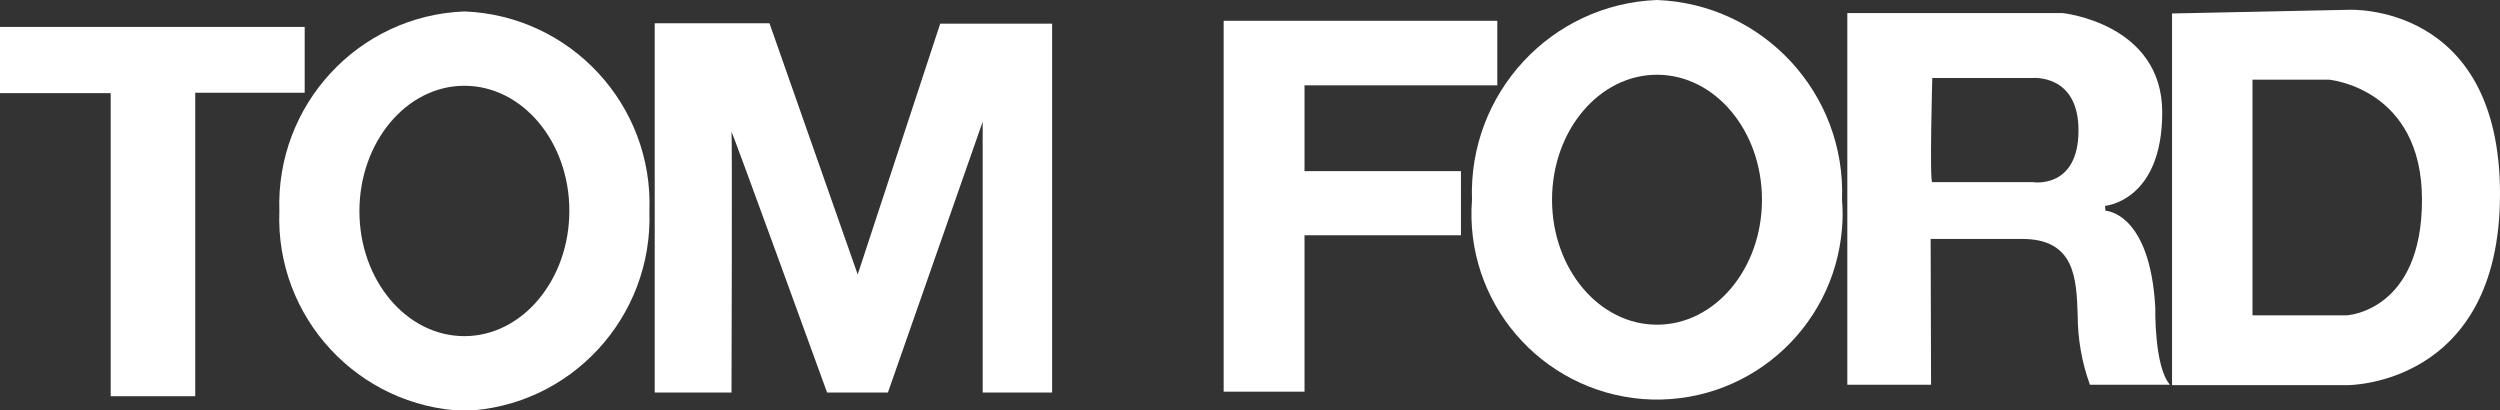
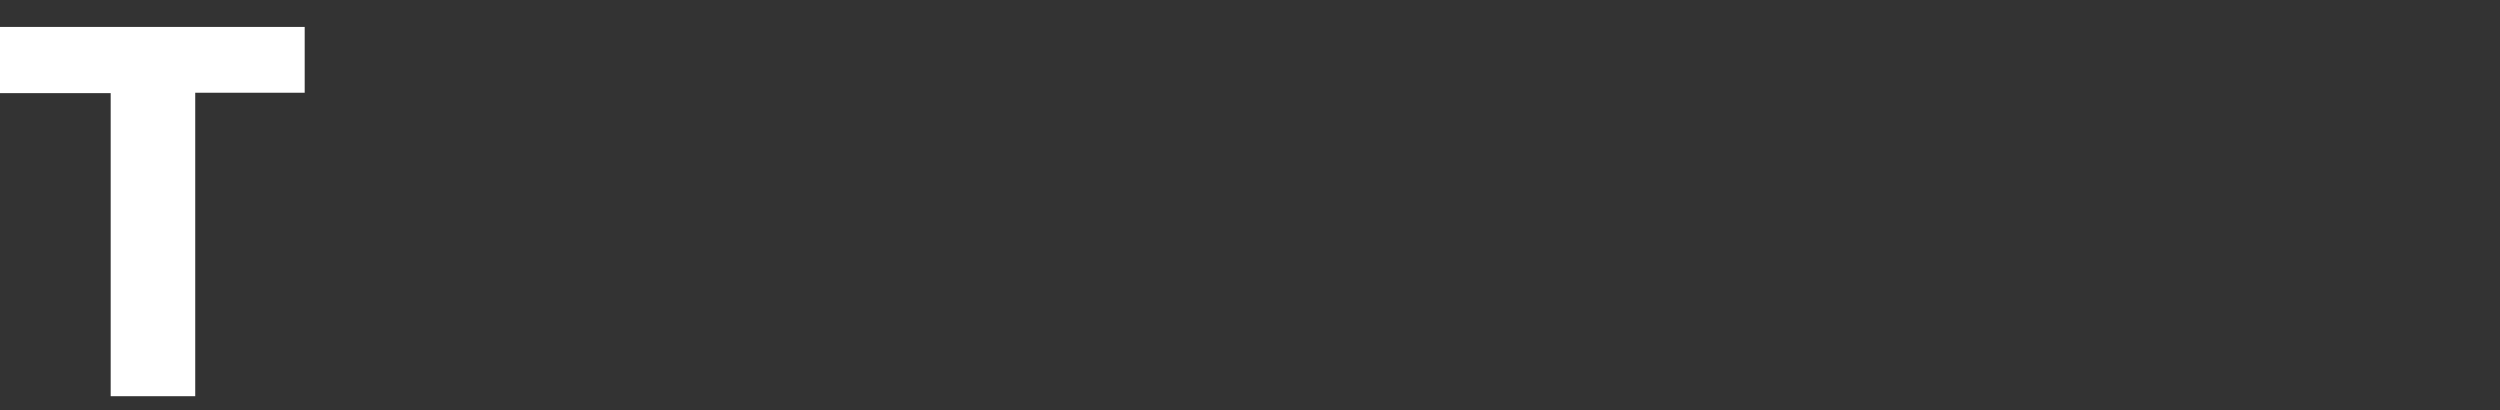
<svg xmlns="http://www.w3.org/2000/svg" xmlns:xlink="http://www.w3.org/1999/xlink" version="1.1" id="Layer_1" x="0px" y="0px" viewBox="0 0 612.1 100.5" style="enable-background:new 0 0 612.1 100.5;" xml:space="preserve">
  <rect x="0" y="0" width="612.1" height="100.5" fill="#333333" stroke="none" />
  <style type="text/css">
	.st0{fill:#FFFFFF;}
	.st1{clip-path:url(#SVGID_00000164495377085938163880000009039396804921204100_);}
</style>
  <path id="Path_21" class="st0" d="M0,6.6v16.2h27.1v74.2h20.7V22.7h26.8V6.6H0z" />
  <g id="Group_6" transform="translate(0 0)">
    <g>
      <defs>
-         <rect id="SVGID_1_" width="612.1" height="100.5" />
-       </defs>
+         </defs>
      <clipPath id="SVGID_00000085963289193389409280000006324460232947520417_">
        <use xlink:href="#SVGID_1_" style="overflow:visible;" />
      </clipPath>
      <g id="Group_5" style="clip-path:url(#SVGID_00000085963289193389409280000006324460232947520417_);">
-         <path id="Path_22" class="st0" d="M113.7,2.8c-26,1-46.2,22.9-45.3,48.9c-1,26,19.3,47.9,45.3,48.9c26-1,46.2-22.9,45.3-48.9     C160,25.7,139.7,3.8,113.7,2.8 M113.7,82.3C99.5,82.3,88,68.6,88,51.7S99.5,21,113.7,21s25.7,13.7,25.7,30.6     S127.9,82.3,113.7,82.3" />
        <path id="Path_23" class="st0" d="M160.3,96.1V5.7h28.1L210,67.2l20.2-61.4h27.4v90.3h-17V29.8l-23.2,66.3h-14.9     c0,0-23.6-65-23.4-63.8c0.2,1.3,0,63.8,0,63.8L160.3,96.1z" />
        <path id="Path_24" class="st0" d="M405.7,0c-26,1-46.2,22.9-45.3,48.9c-1.9,25,16.8,46.8,41.8,48.8c25,1.9,46.8-16.8,48.8-41.8     c0.2-2.3,0.2-4.6,0-7C452,22.9,431.7,1,405.7,0 M405.7,79.5c-14.2,0-25.7-13.7-25.7-30.6s11.5-30.6,25.7-30.6     c14.2,0,25.7,13.7,25.7,30.6S419.9,79.5,405.7,79.5" />
        <path id="Path_25" class="st0" d="M366.6,20.9V5.1h-67v90.8h19.8V57.6h38.3V41.9h-38.3v-21H366.6z" />
-         <path id="Path_26" class="st0" d="M575,2.4l-43.2,0.9v91h42.9c0,0,37.4,0.3,37.4-46.8S575,2.4,575,2.4 M574.6,77.2h-23.1V19.5     h18.7c0,0,22.8,2,22.8,29.4S574.6,77.2,574.6,77.2" />
-         <path id="Path_27" class="st0" d="M527.7,75.3c-1.3-23.4-12.2-23.7-12.2-23.7l-0.1-1.2c0,0,14-1.1,14-22.9S505,3.2,505,3.2h-52.7     v91h20.5l-0.1-35.7h22.4c12.9,0,13.3,9.6,13.6,18.6c0,5.8,1,11.6,3,17.1h19.6C527.4,89.8,527.7,75.3,527.7,75.3 M497.8,44.6     h-24.7c-0.7,0,0-25.5,0-25.5h24.5c0,0,11.3-1.1,11.3,12.8C508.9,46.4,497.7,44.6,497.8,44.6" />
      </g>
    </g>
  </g>
</svg>